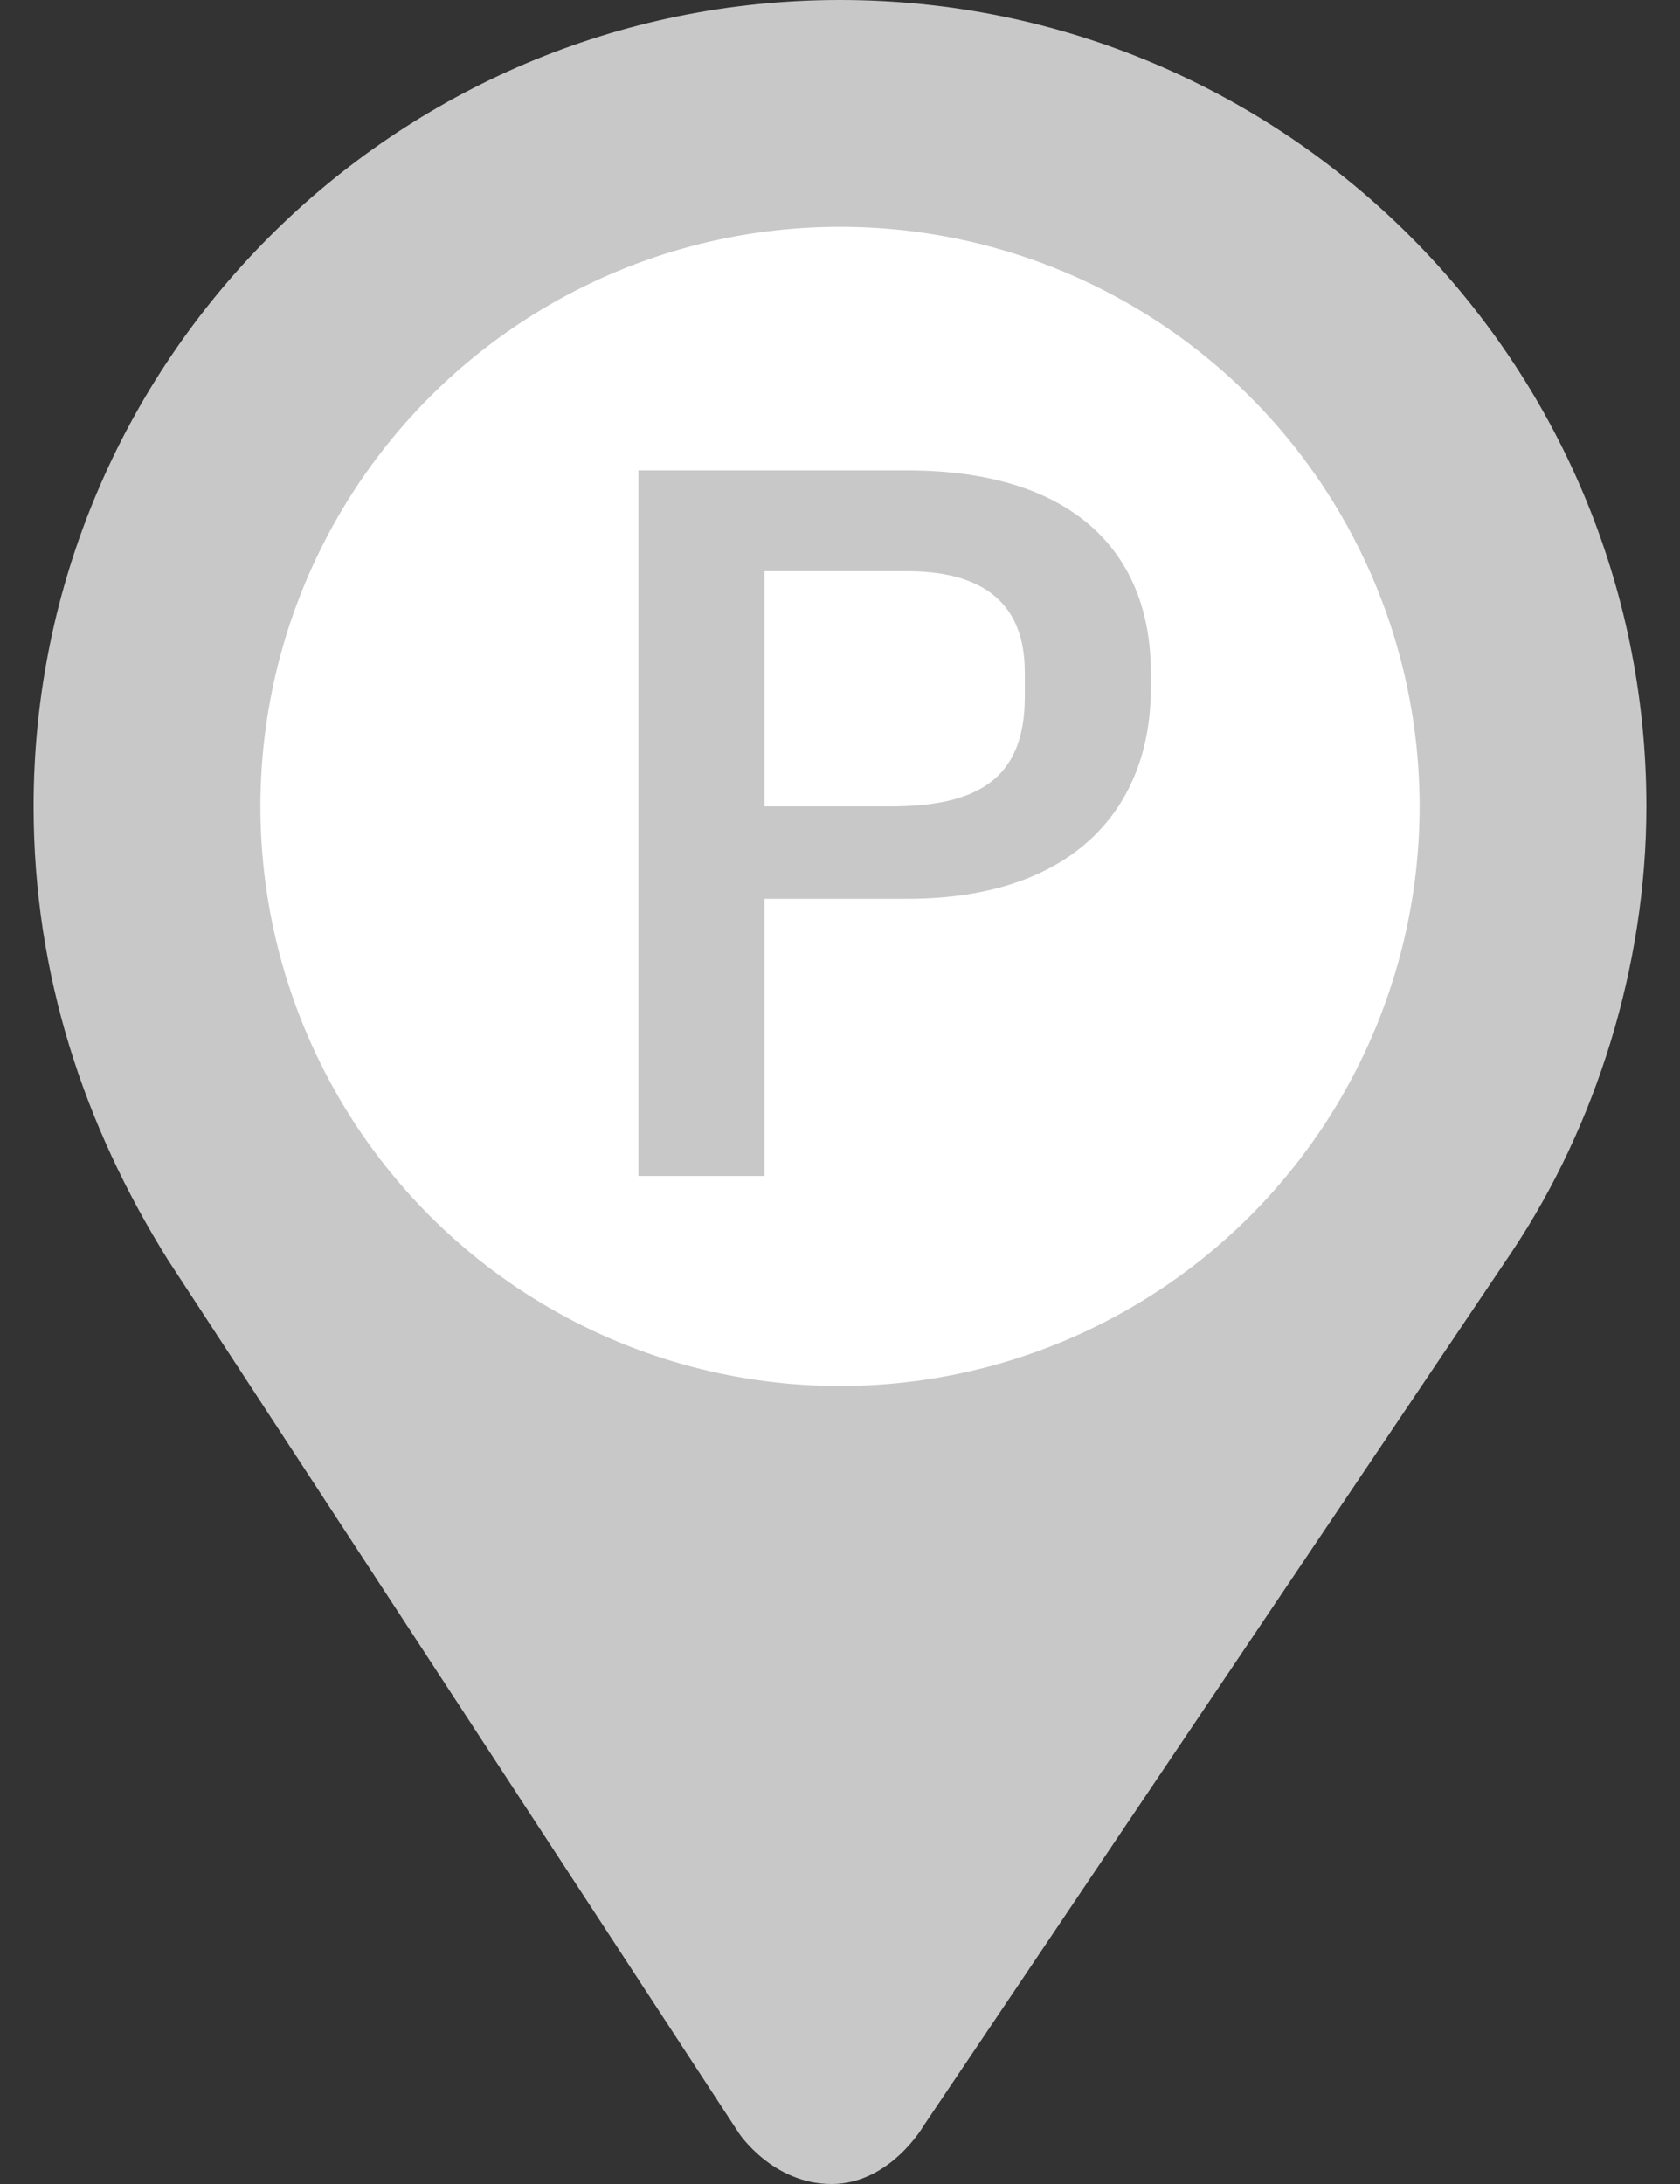
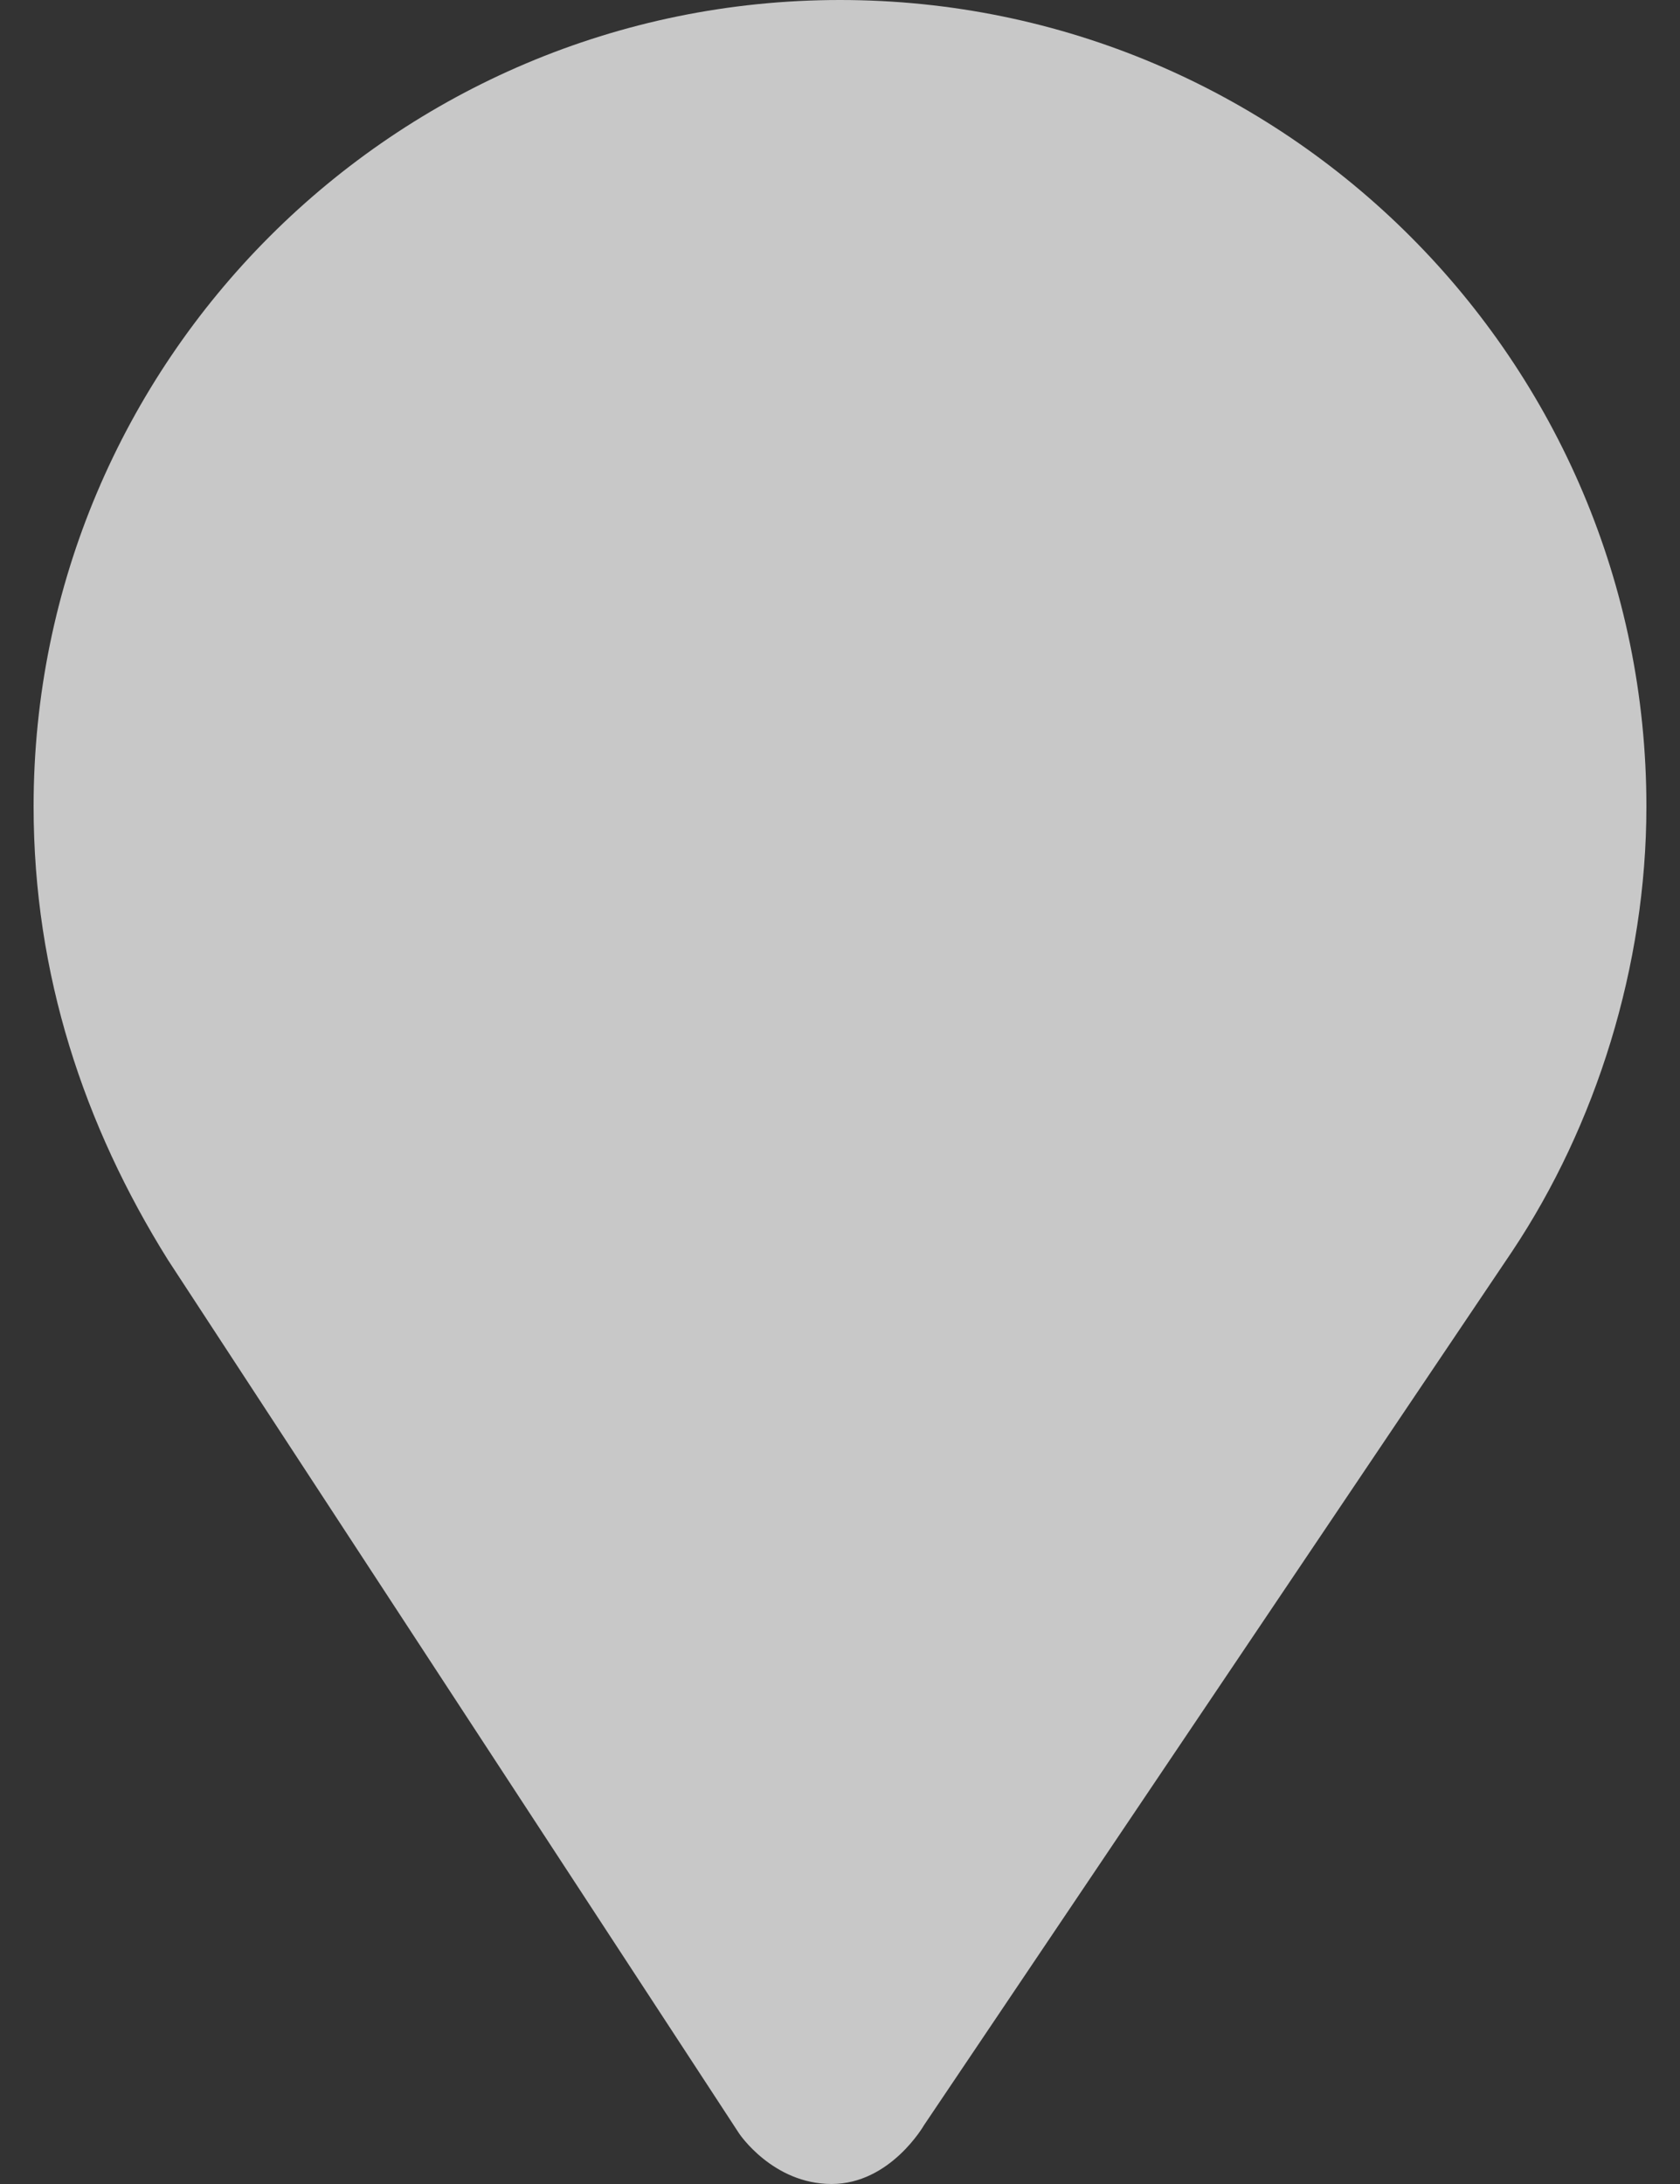
<svg xmlns="http://www.w3.org/2000/svg" version="1.1" id="레이어_1" x="0px" y="0px" viewBox="0 0 20 26" style="enable-background:new 0 0 20 26;" xml:space="preserve">
  <rect x="0" y="0" width="20" height="26" fill="#333333" stroke="none" />
  <style type="text/css">
	.st0{fill:#C8C8C8;}
	.st1{fill:#FFFFFF;}
</style>
  <g>
    <path class="st0" d="M18,14.9c1-1.5,1.6-3.4,1.6-5.3C19.6,4.3,15.3,0,10,0S0.4,4.3,0.4,9.6c0,2,0.6,3.8,1.6,5.4l6.8,10.4   c0,0,0.4,0.6,1.1,0.6c0.7,0,1.1-0.7,1.1-0.7L18,14.9z" />
-     <circle class="st1" cx="10" cy="9.6" r="6.9" />
    <g>
      <g>
        <path class="st0" d="M7.6,5.6h3.2c2,0,2.9,1,2.9,2.4v0.2c0,1.4-0.9,2.5-2.9,2.5H9.1V14H7.6V5.6z M9.1,6.9v2.7h1.5     c1,0,1.6-0.3,1.6-1.3V8c0-0.9-0.6-1.2-1.4-1.2H9.1z" />
      </g>
    </g>
  </g>
</svg>